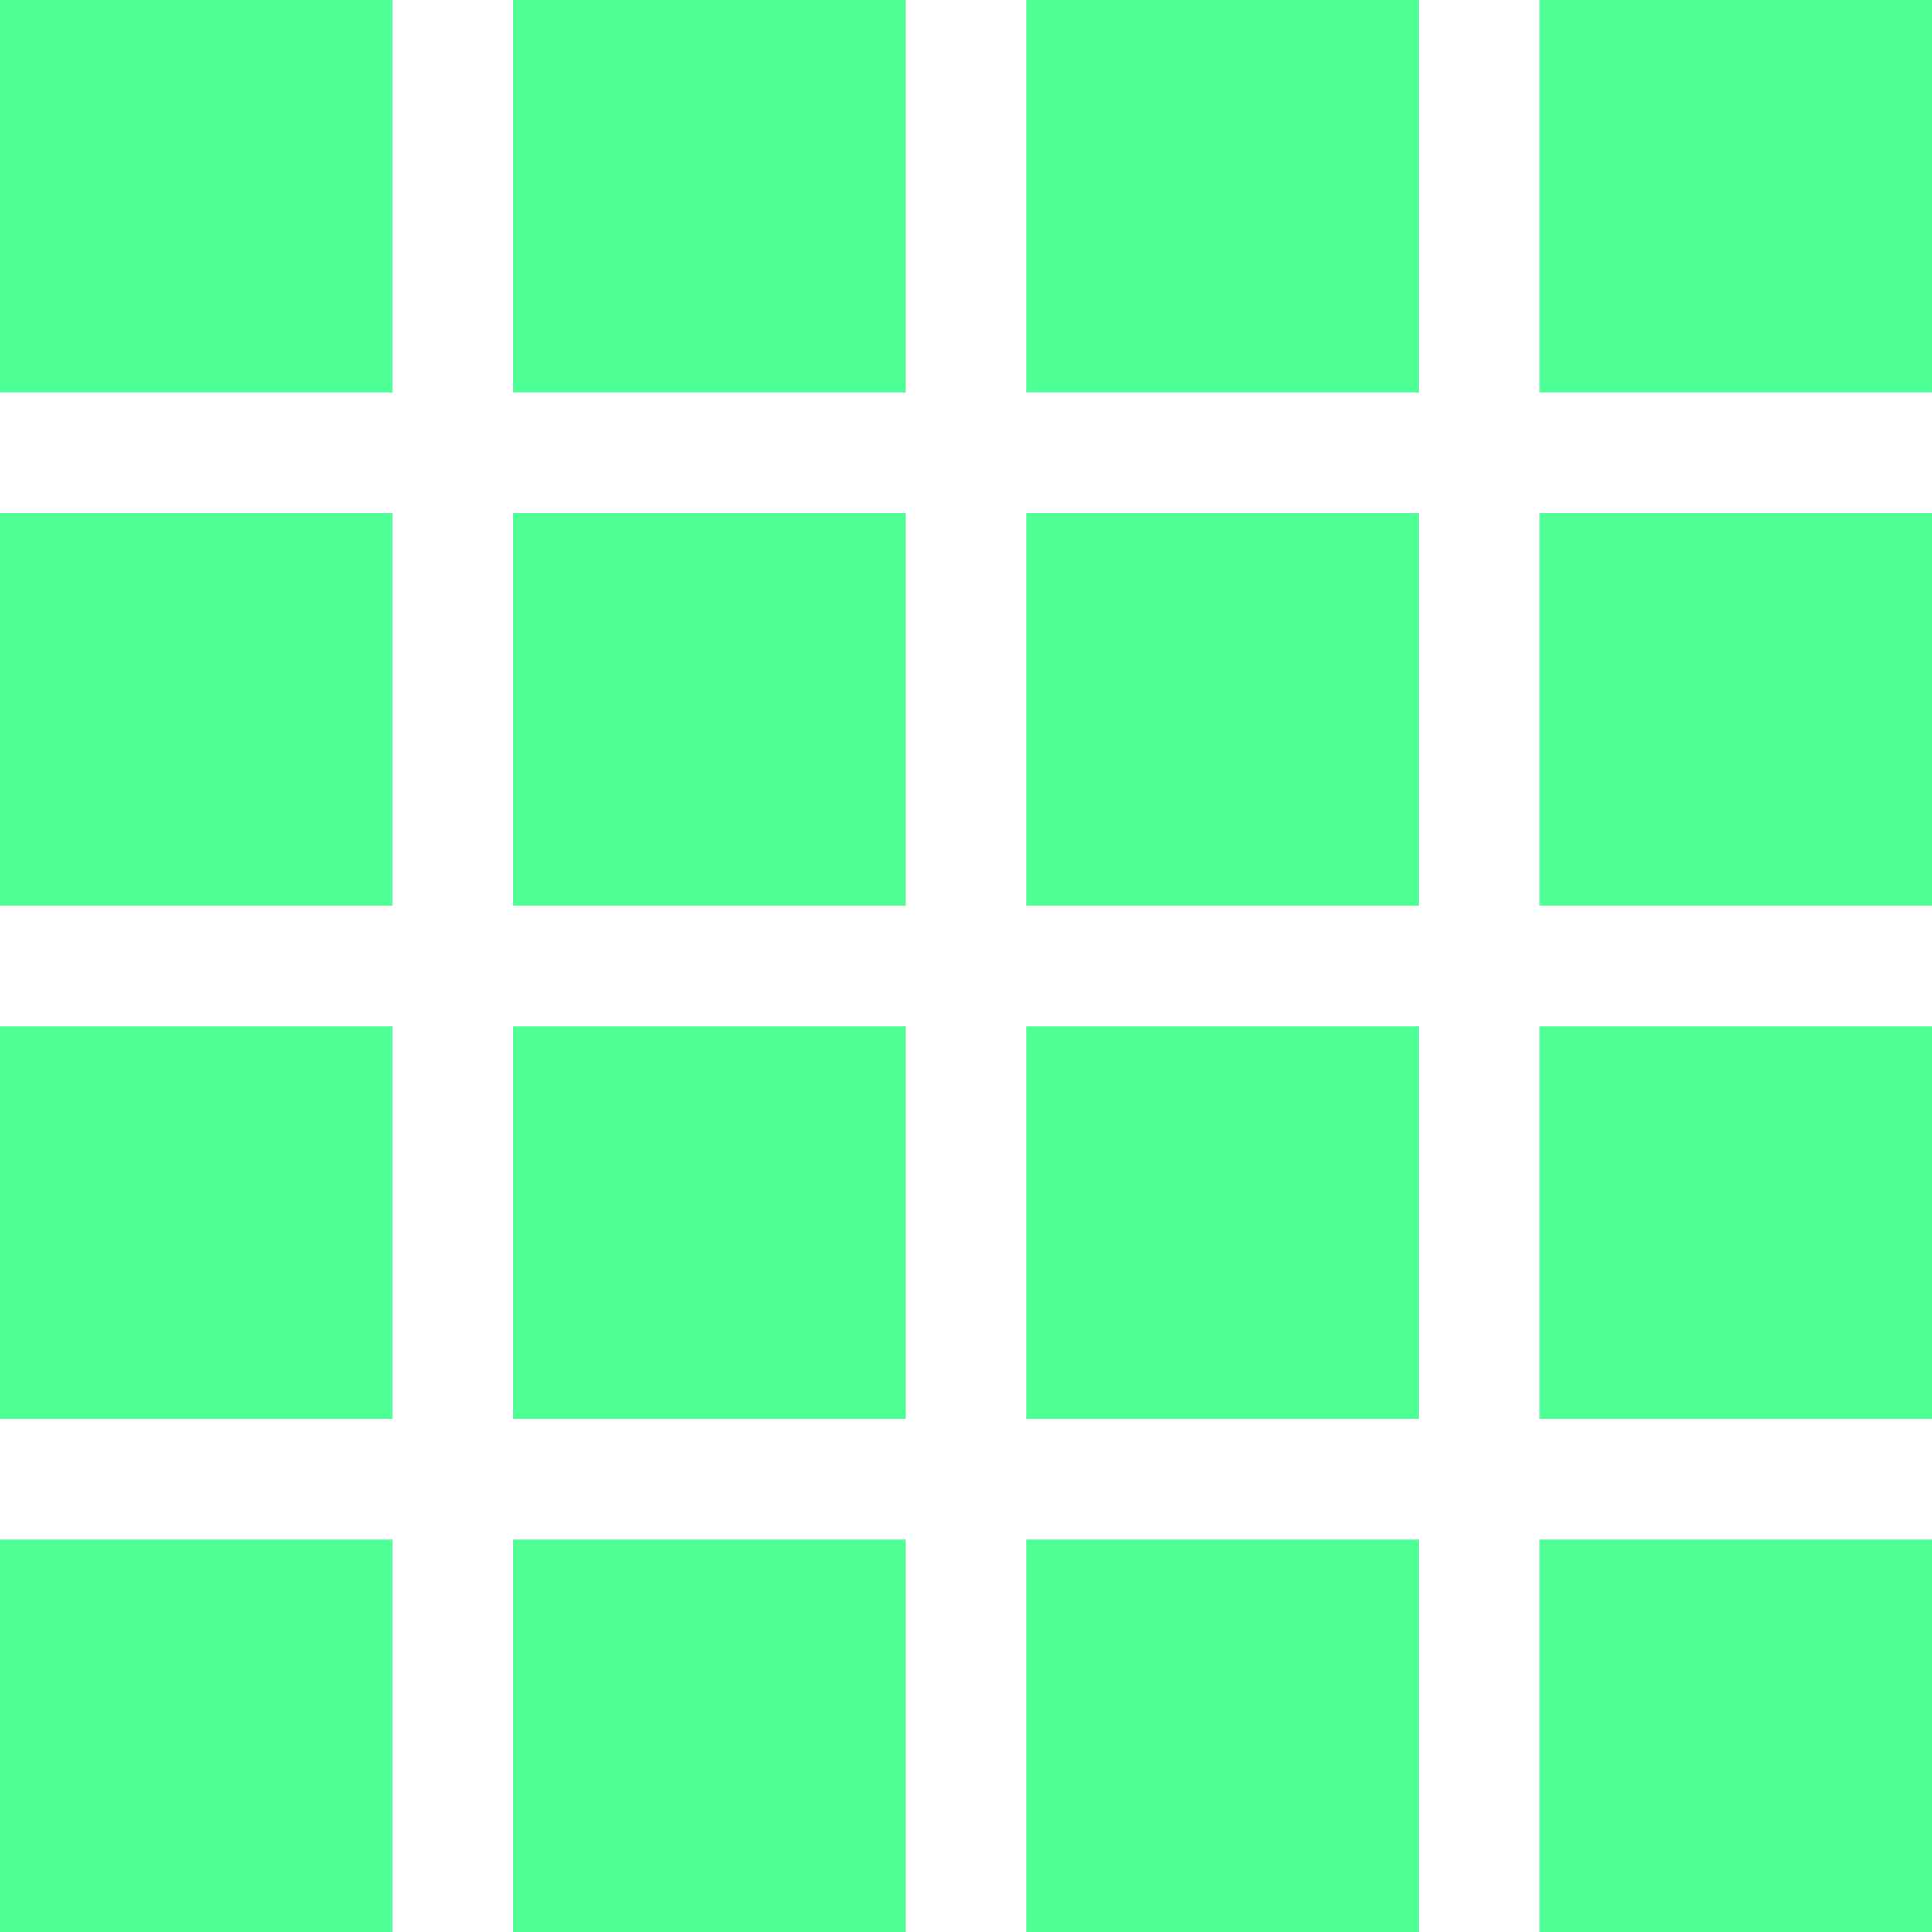
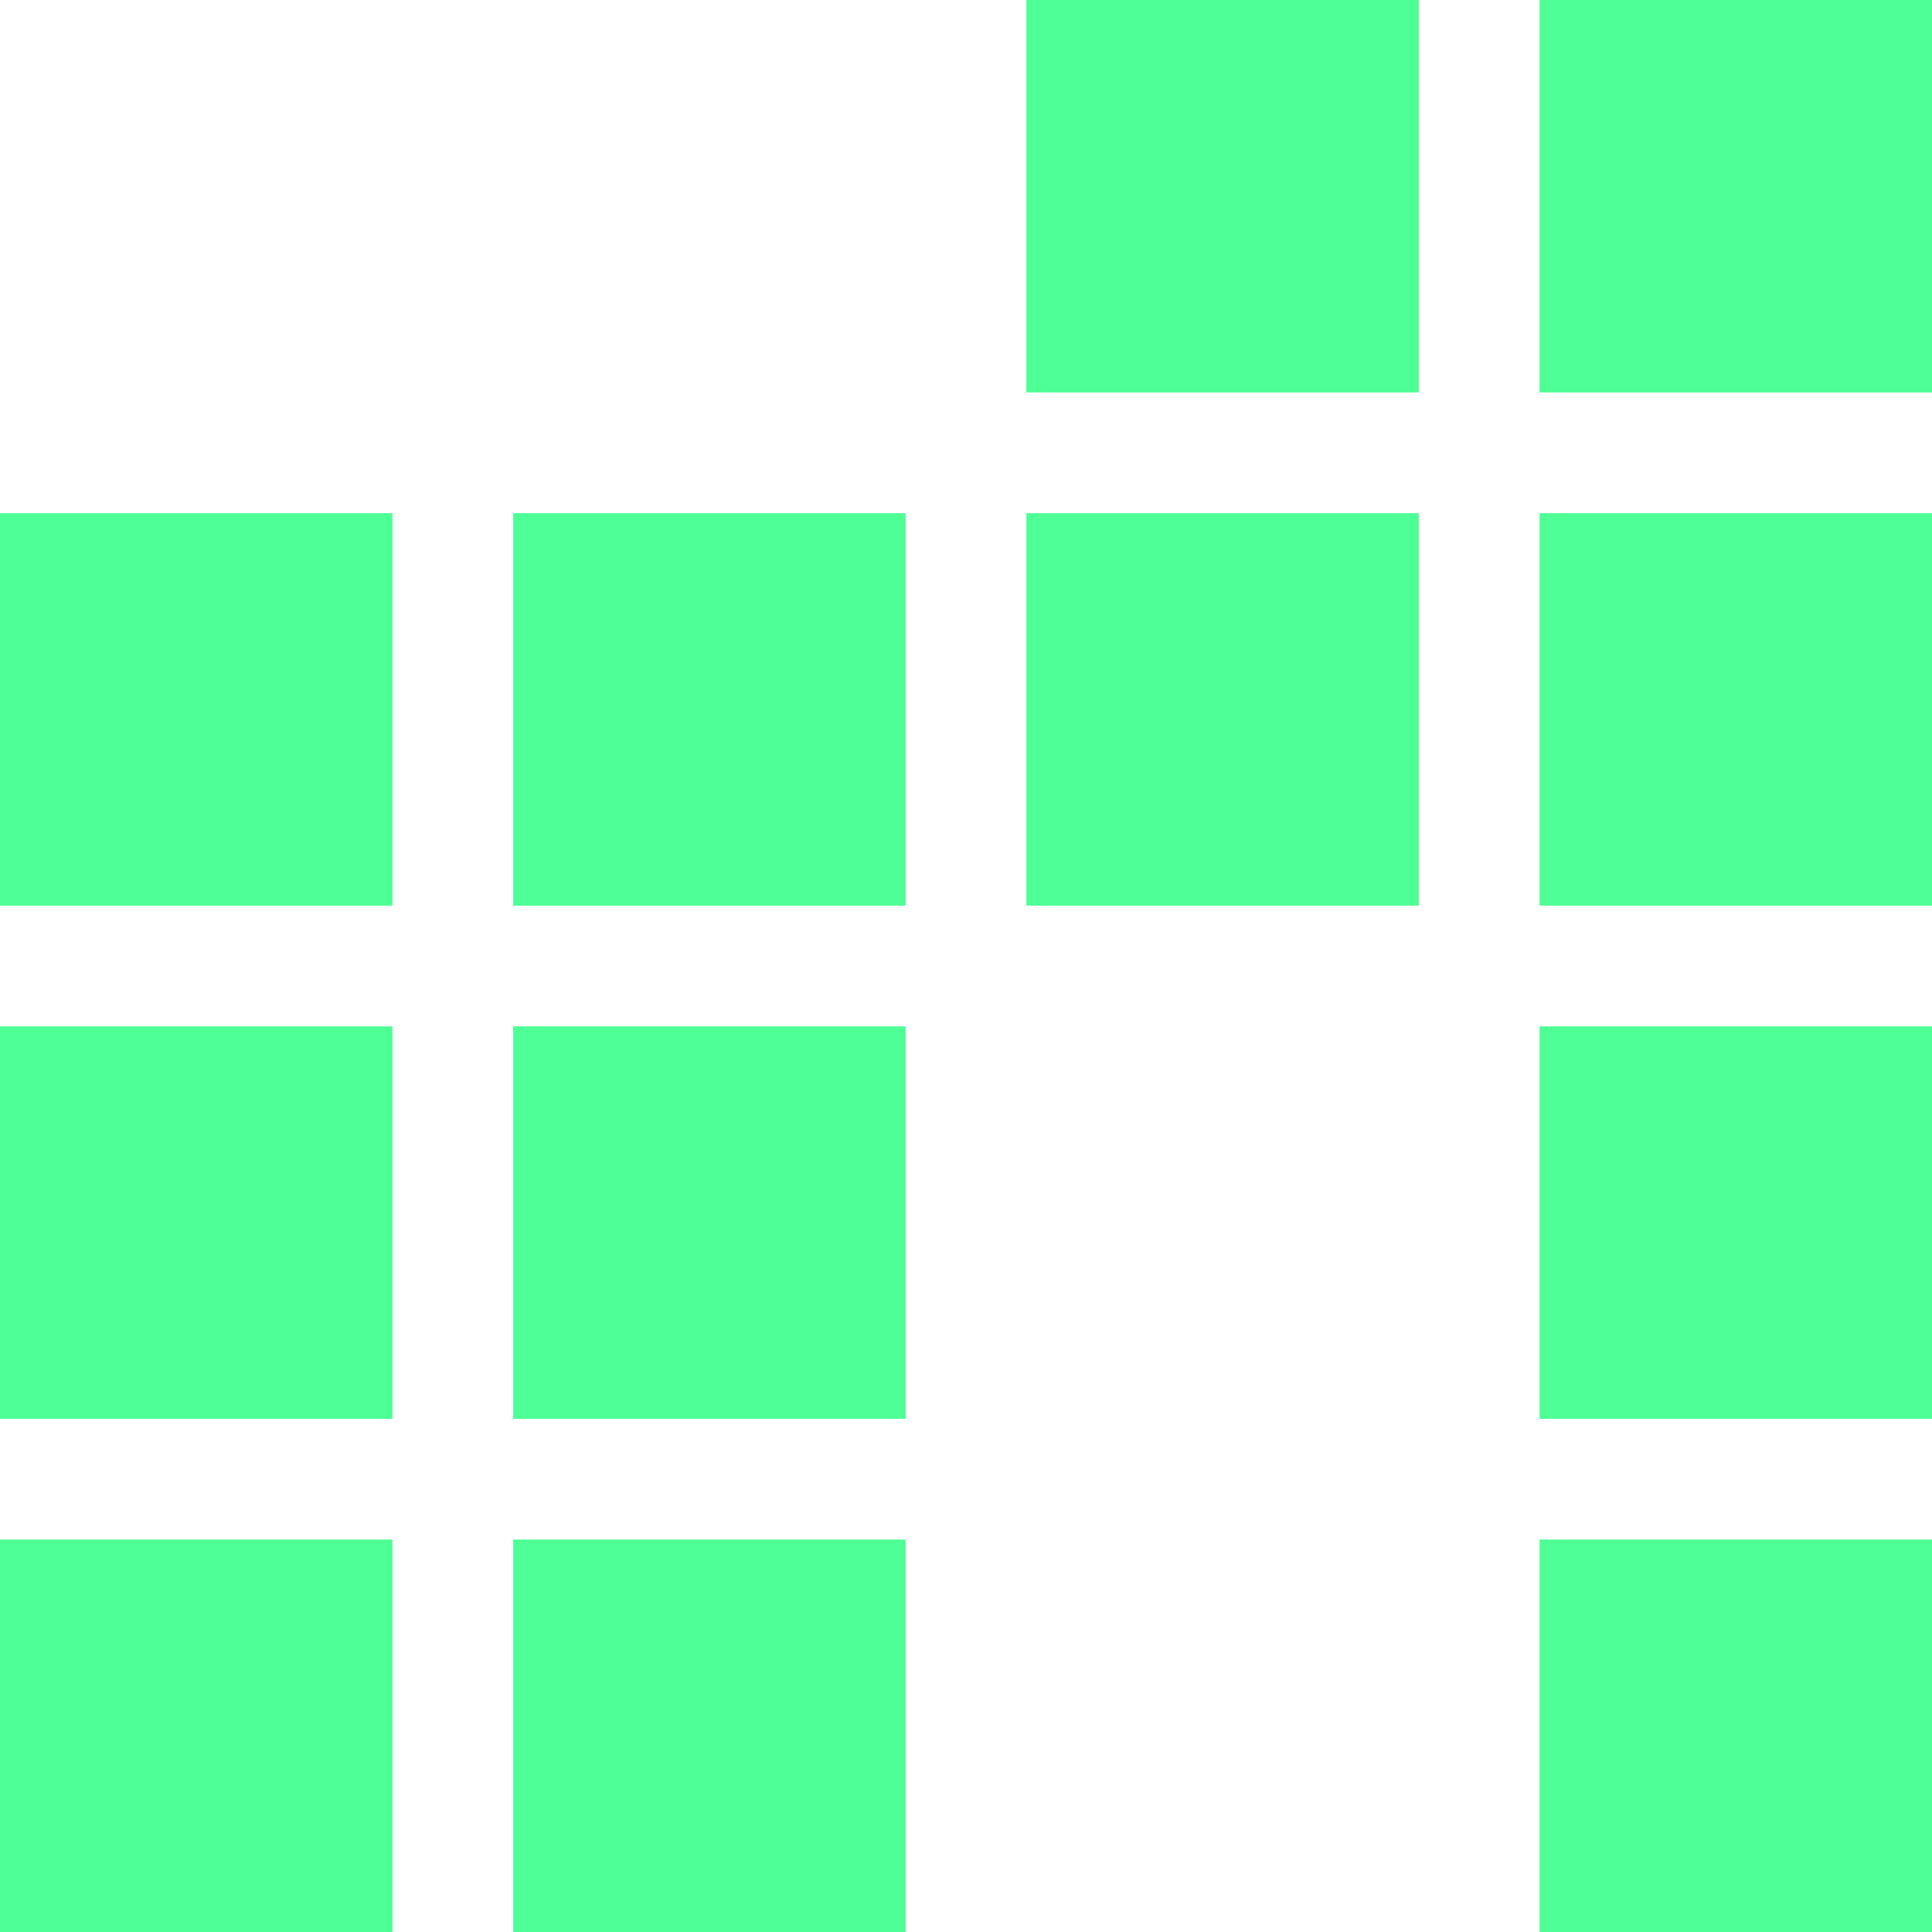
<svg xmlns="http://www.w3.org/2000/svg" width="16" height="16" viewBox="0 0 16 16" fill="none">
-   <path d="M3.25 0H0V3.25H3.25V0Z" fill="#4DFF94" />
  <path d="M3.25 4.25H0V7.5H3.25V4.25Z" fill="#4DFF94" />
  <path d="M3.25 8.5H0V11.75H3.25V8.5Z" fill="#4DFF94" />
  <path d="M3.25 12.75H0V16H3.25V12.75Z" fill="#4DFF94" />
-   <path d="M7.5 0H4.25V3.25H7.5V0Z" fill="#4DFF94" />
  <path d="M7.5 4.25H4.25V7.5H7.5V4.25Z" fill="#4DFF94" />
  <path d="M7.5 8.5H4.25V11.75H7.5V8.5Z" fill="#4DFF94" />
  <path d="M7.5 12.75H4.25V16H7.5V12.75Z" fill="#4DFF94" />
  <path d="M11.75 0H8.5V3.25H11.75V0Z" fill="#4DFF94" />
  <path d="M11.75 4.25H8.5V7.5H11.75V4.25Z" fill="#4DFF94" />
-   <path d="M11.75 8.5H8.5V11.75H11.75V8.5Z" fill="#4DFF94" />
-   <path d="M11.75 12.75H8.5V16H11.75V12.75Z" fill="#4DFF94" />
  <path d="M16 0H12.75V3.25H16V0Z" fill="#4DFF94" />
  <path d="M16 4.25H12.75V7.5H16V4.25Z" fill="#4DFF94" />
  <path d="M16 8.5H12.75V11.75H16V8.5Z" fill="#4DFF94" />
  <path d="M16 12.75H12.75V16H16V12.75Z" fill="#4DFF94" />
</svg>